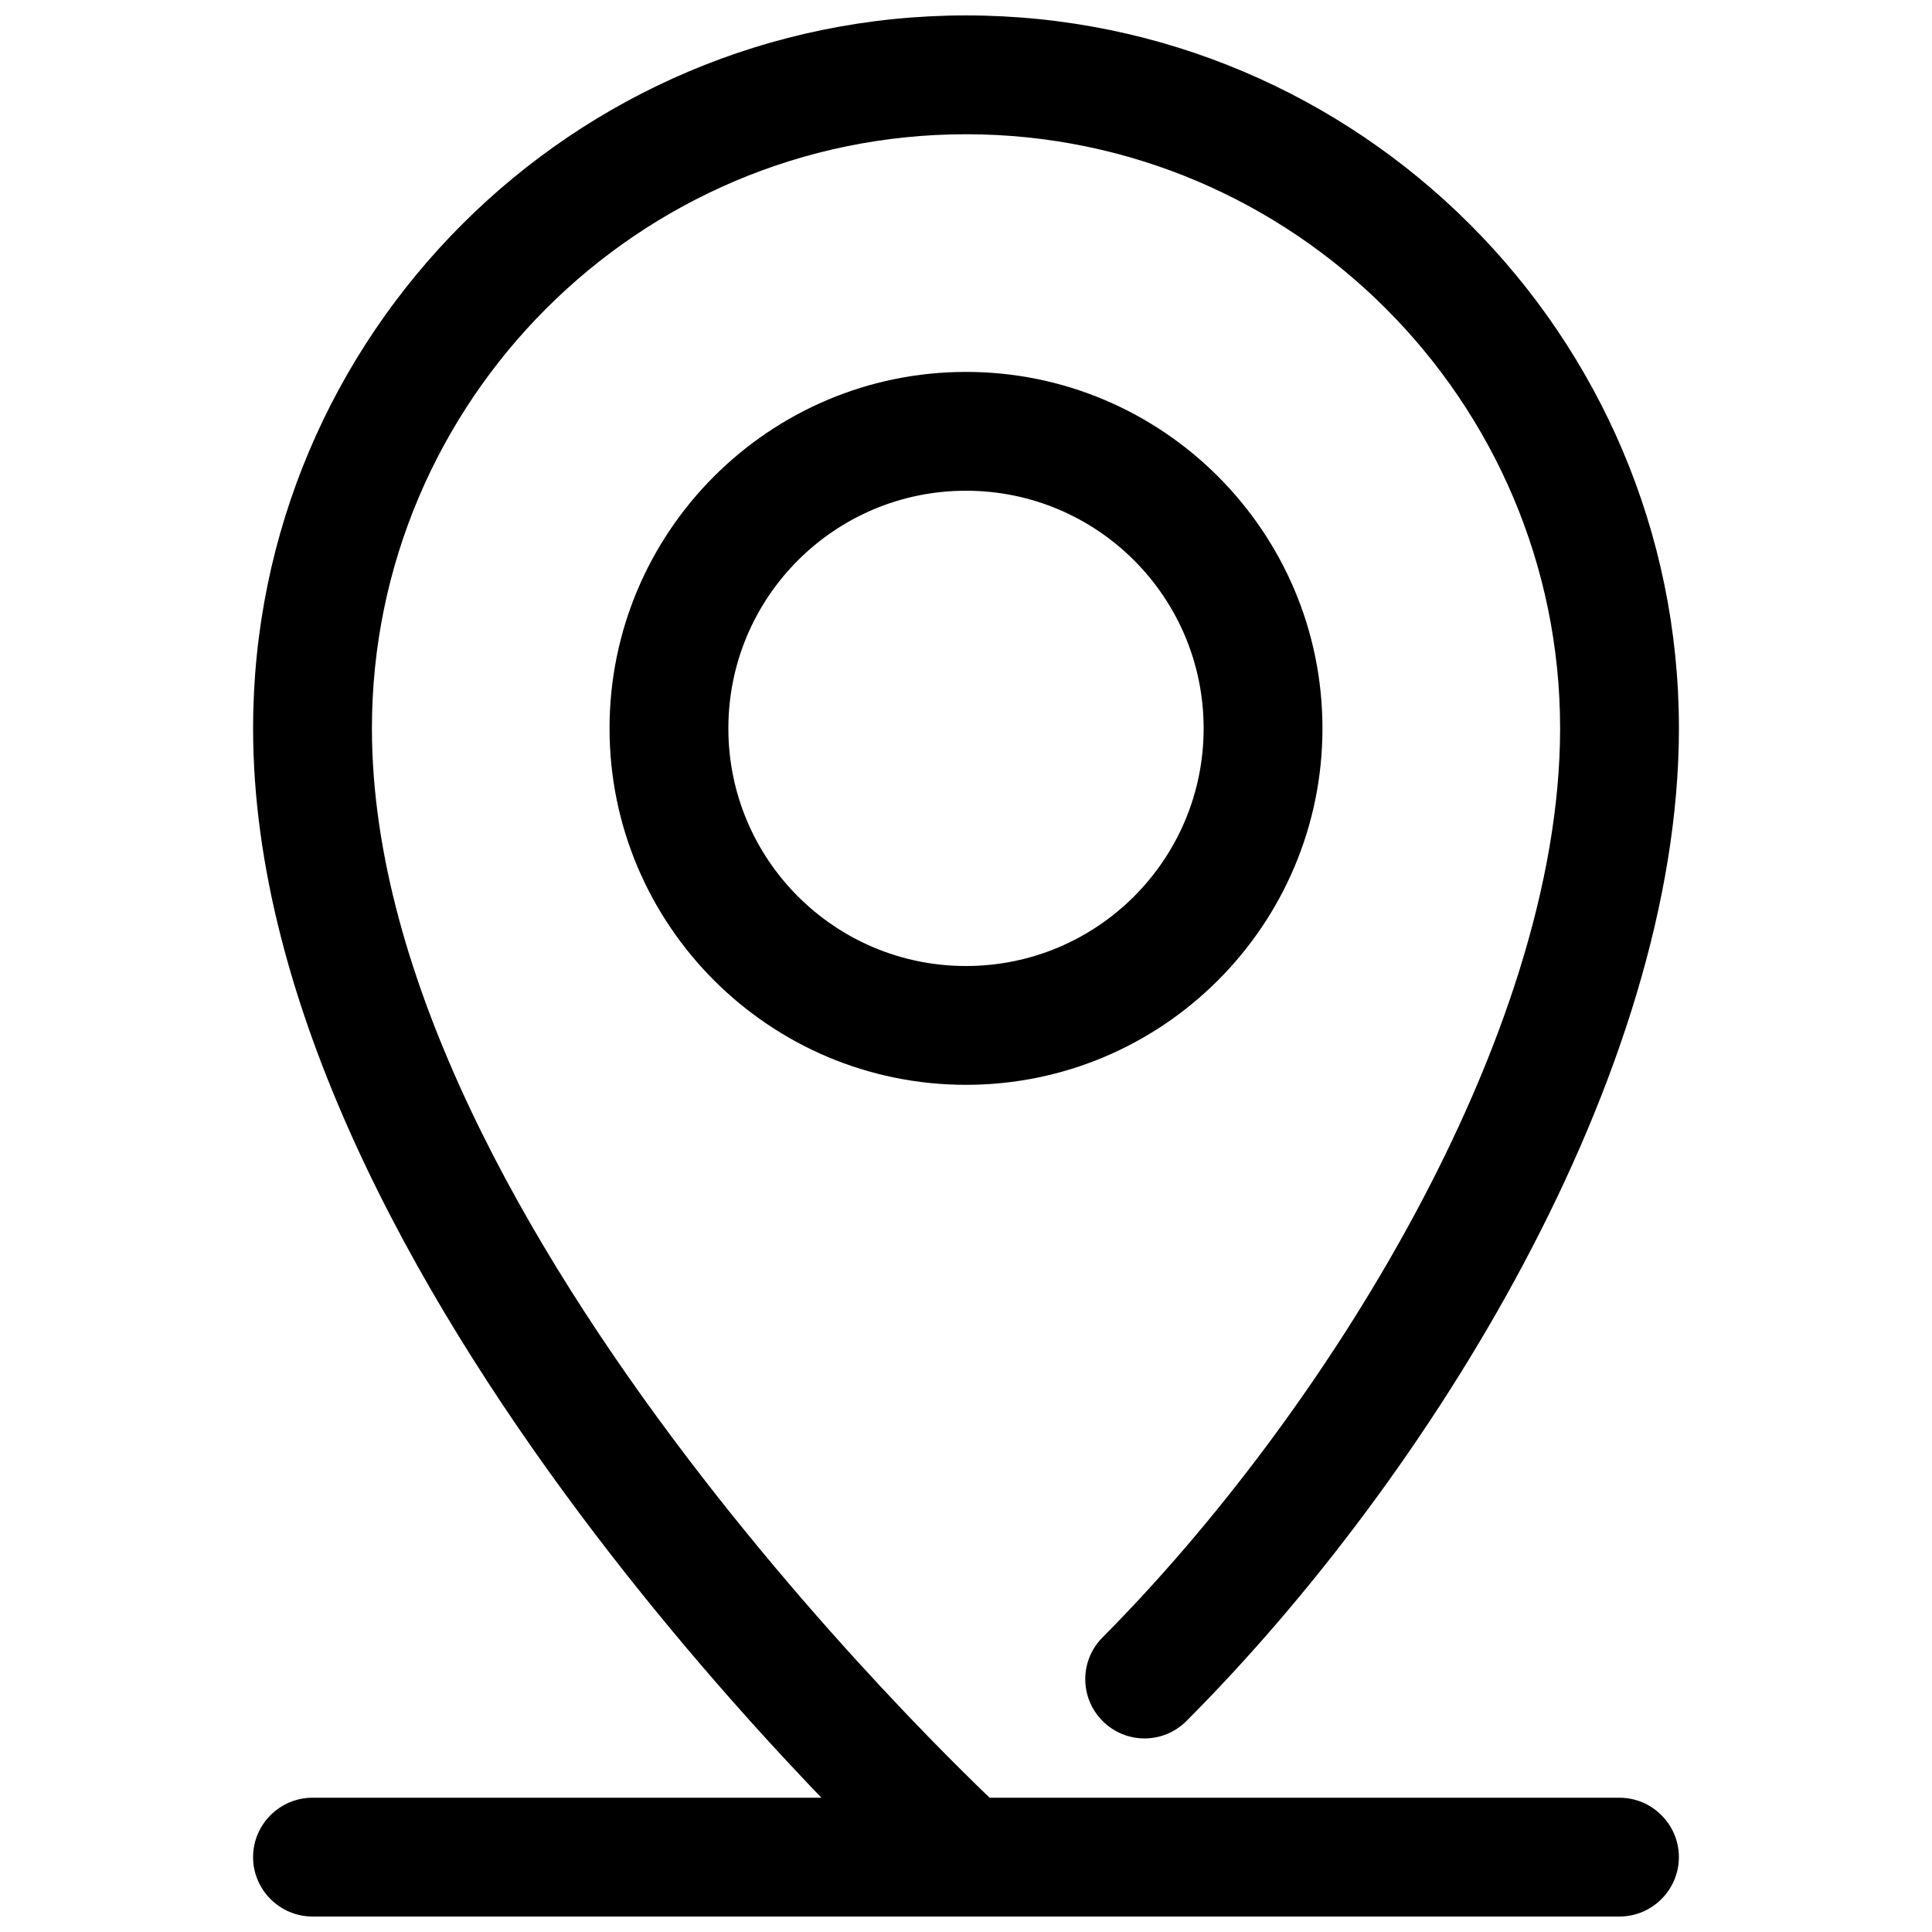
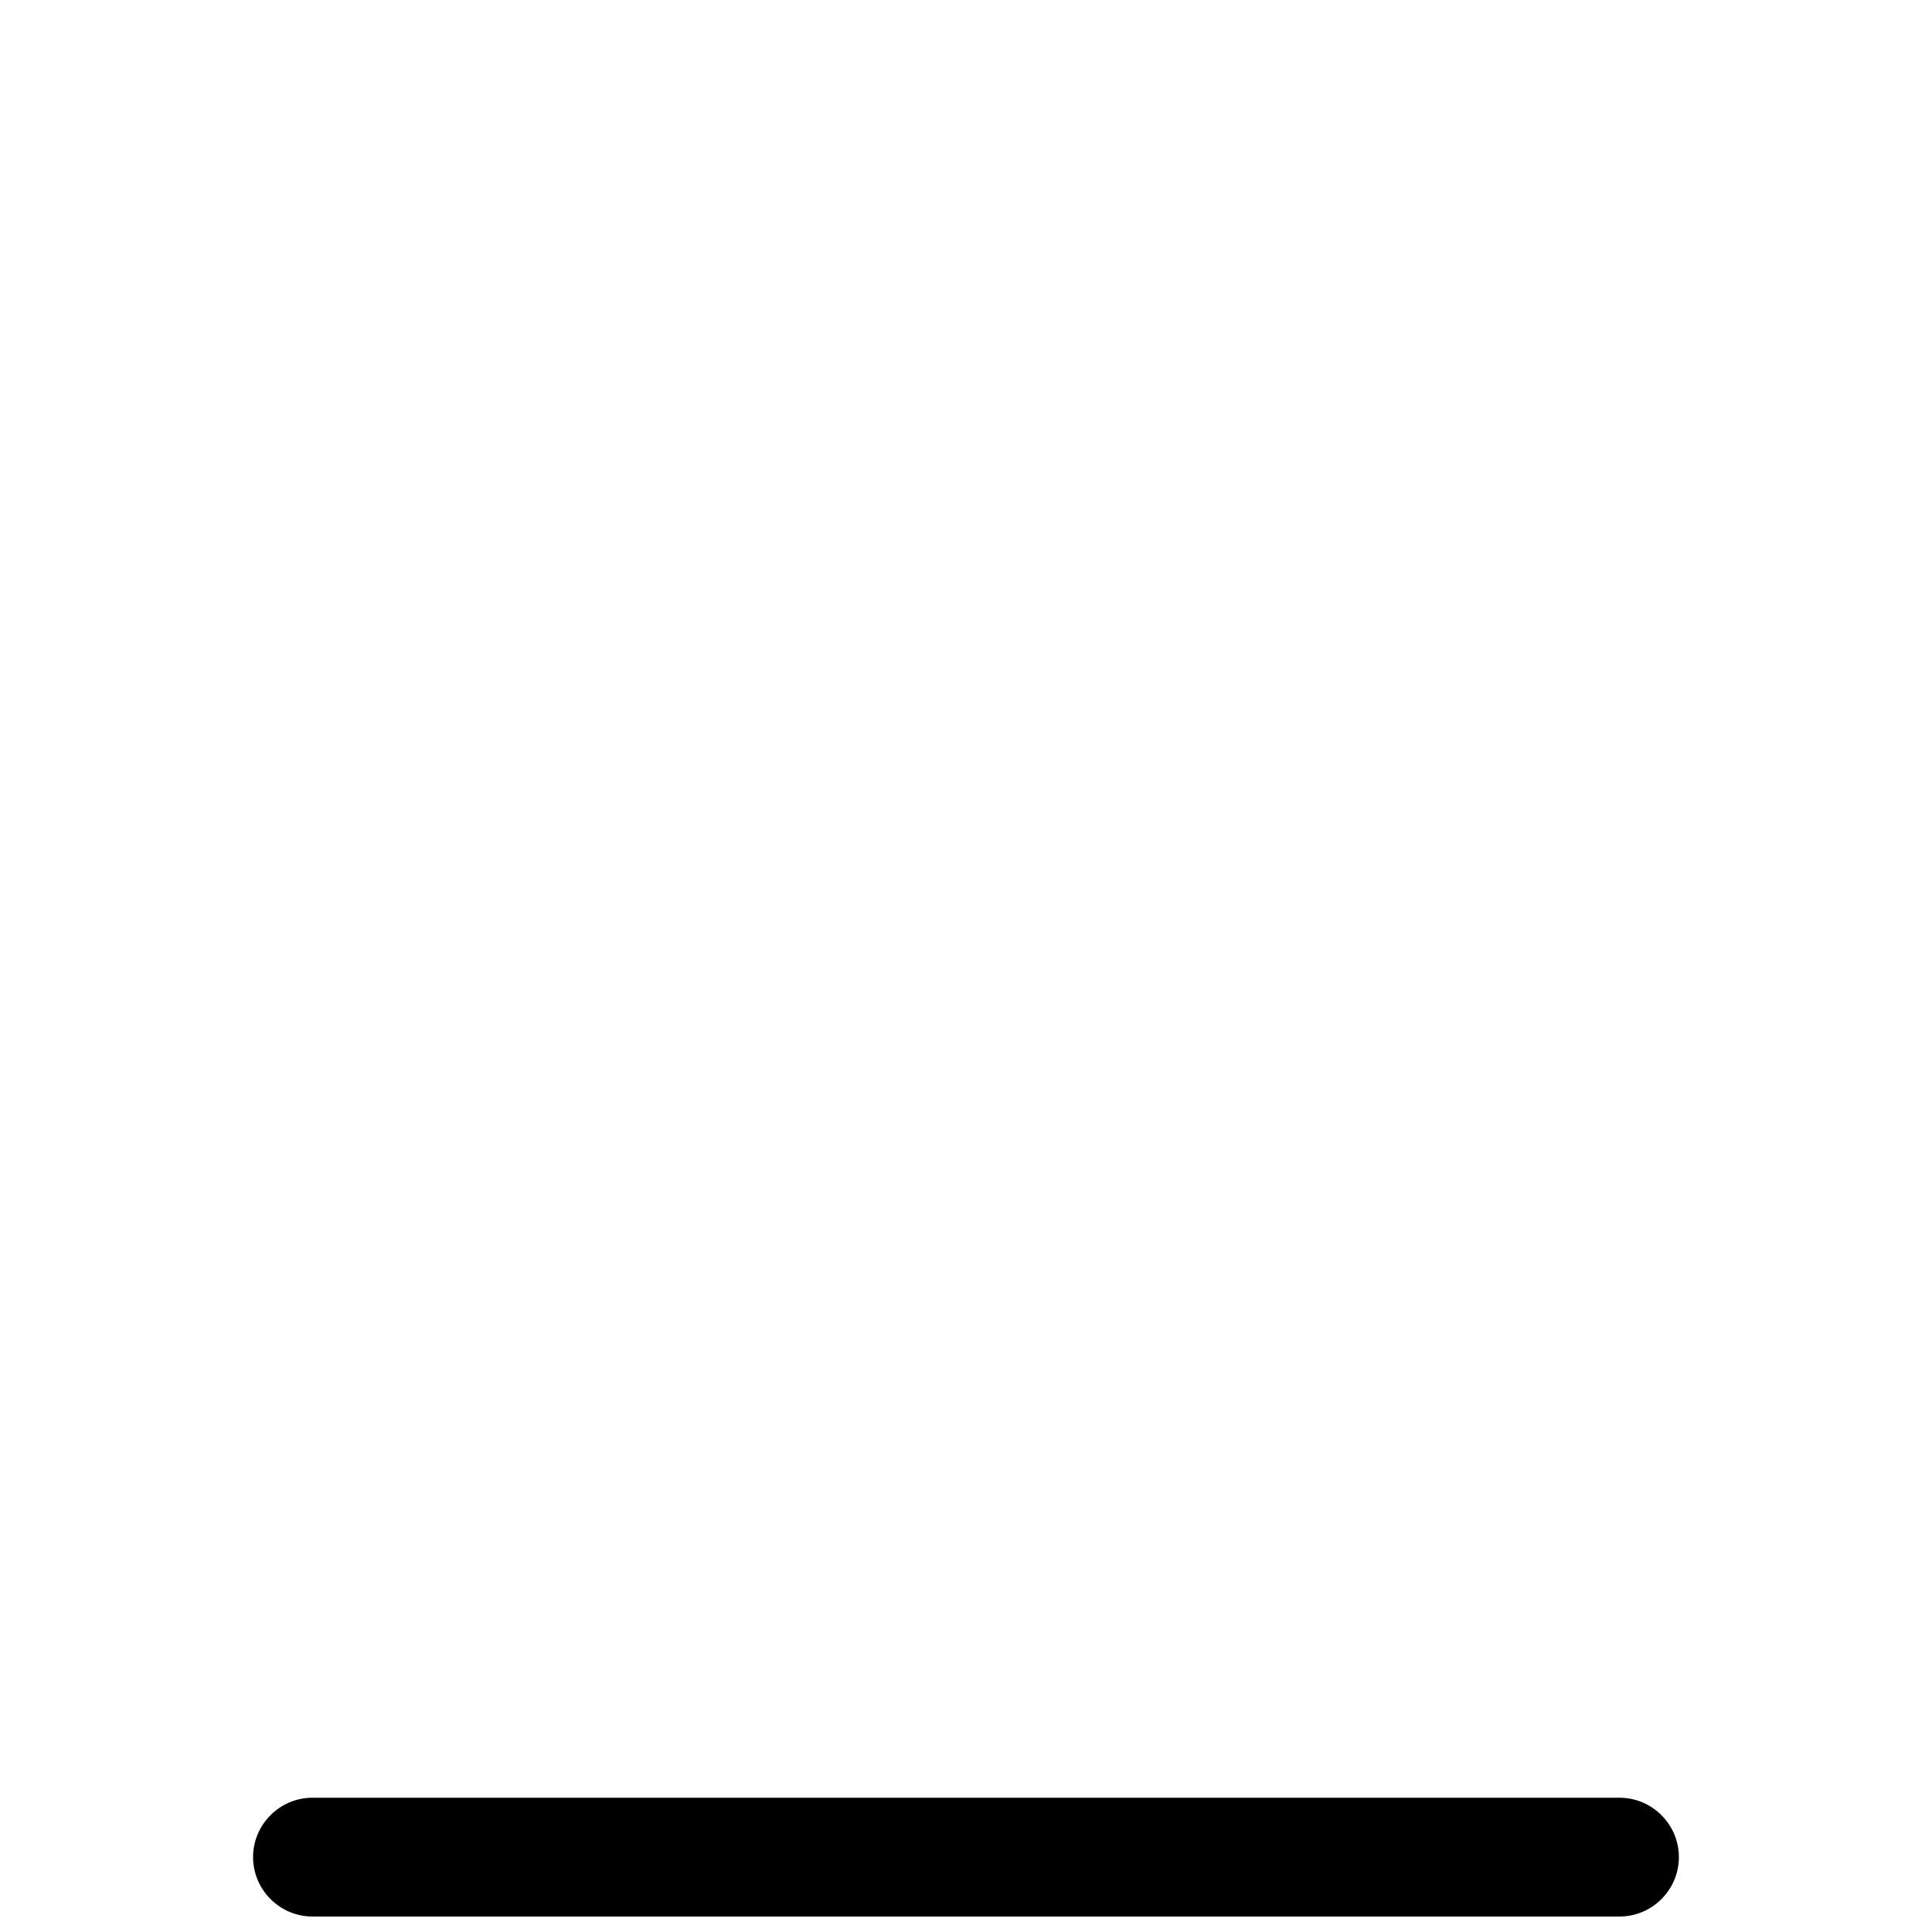
<svg xmlns="http://www.w3.org/2000/svg" width="800px" height="800px" version="1.1" viewBox="144 144 512 512">
  <defs>
    <clipPath id="b">
      <path d="m211 148.09h378v503.81h-378z" />
    </clipPath>
    <clipPath id="a">
      <path d="m211 620h378v31.902h-378z" />
    </clipPath>
  </defs>
  <g clip-path="url(#b)">
-     <path d="m400 651.9c-3.777 0-7.559-1.418-10.547-4.094-7.246-6.609-178.38-163.89-178.38-310.79 0-104.23 84.703-188.93 188.93-188.93s188.93 84.703 188.93 188.93c0 91.473-65.652 198.06-130.52 263.08-6.141 6.141-16.059 6.141-22.199 0-6.141-6.141-6.141-16.059 0-22.199 58.25-58.566 121.23-158.86 121.23-240.88 0-86.75-70.691-157.44-157.44-157.44-86.746 0-157.44 70.691-157.44 157.44 0 133.04 166.41 285.91 167.99 287.48 6.453 5.824 6.926 15.742 1.102 22.199-3.148 3.465-7.398 5.195-11.648 5.195z" />
-   </g>
-   <path d="m400 431.49c-52.113 0-94.465-42.352-94.465-94.465 0-52.113 42.352-94.465 94.465-94.465s94.465 42.352 94.465 94.465c-0.004 52.113-42.355 94.465-94.465 94.465zm0-157.44c-34.793 0-62.977 28.184-62.977 62.977 0 34.793 28.184 62.977 62.977 62.977s62.977-28.184 62.977-62.977c0-34.797-28.184-62.977-62.977-62.977z" />
+     </g>
  <g clip-path="url(#a)">
    <path d="m573.18 651.9h-346.37c-8.66 0-15.742-7.086-15.742-15.742 0-8.66 7.086-15.742 15.742-15.742h346.37c8.66 0 15.742 7.086 15.742 15.742 0.004 8.66-7.078 15.742-15.738 15.742z" />
  </g>
</svg>